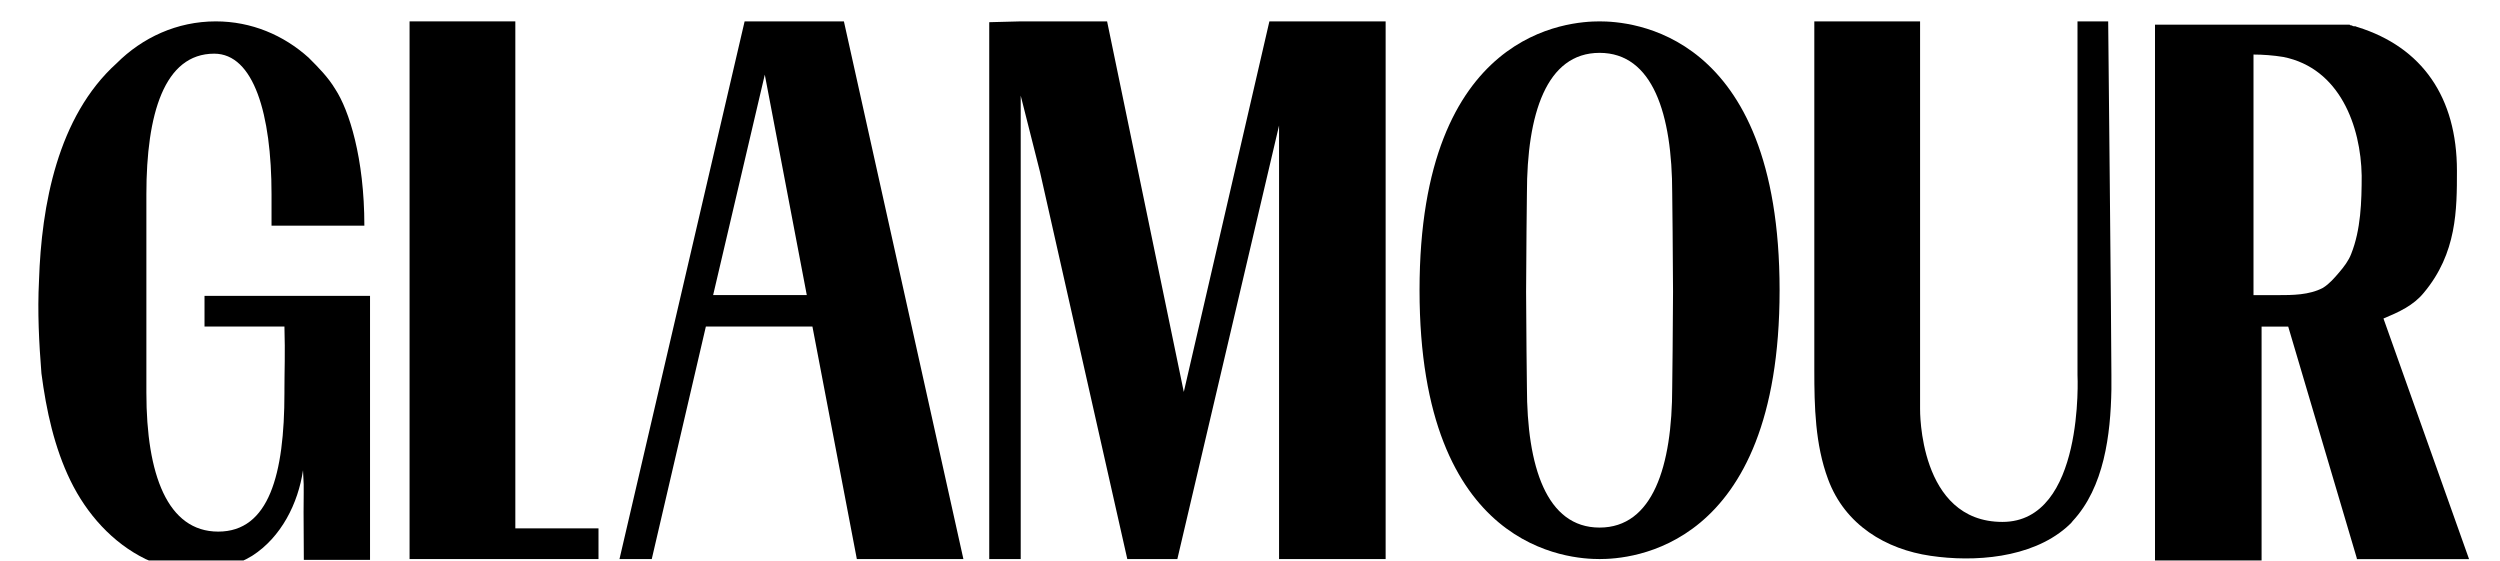
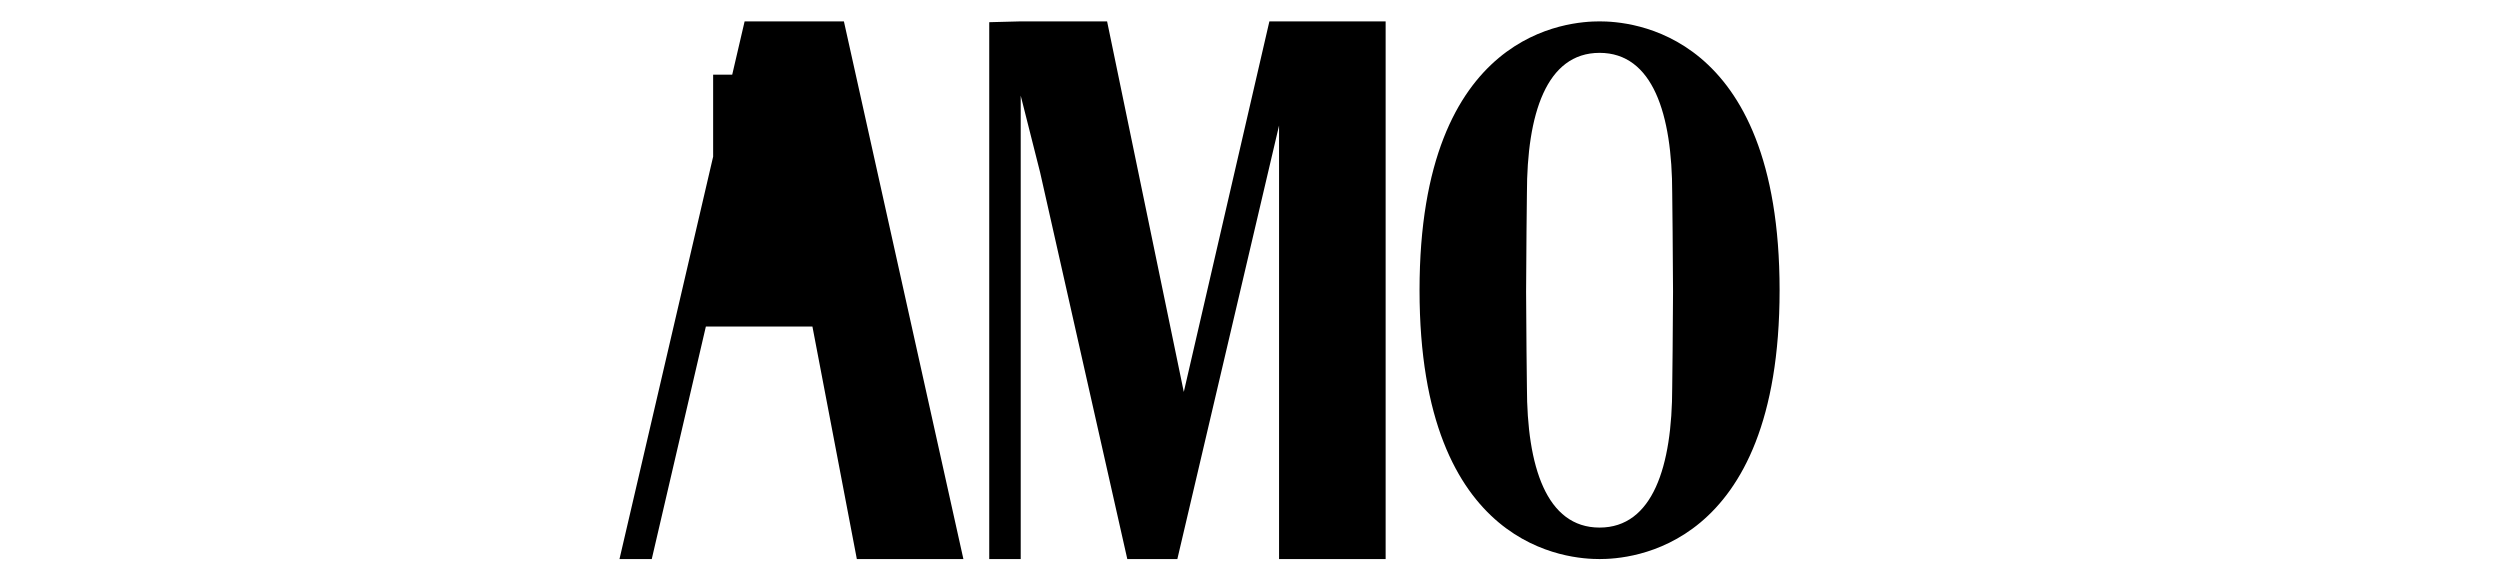
<svg xmlns="http://www.w3.org/2000/svg" fill="none" height="22" viewBox="0 0 98 22" width="98">
  <g clip-path="url(#clip0_163_300)">
-     <path d="M23.461 20.712H20.201V0.838H16.055V21.915H20.296H23.461V20.712Z" fill="black" />
-     <path d="M29.189 0.838L24.284 21.915H25.549L27.67 12.8H31.847L33.588 21.915H37.765L33.081 0.838H29.189ZM27.955 11.566L29.98 2.927L31.626 11.566H27.955Z" fill="black" />
+     <path d="M29.189 0.838L24.284 21.915H25.549L27.67 12.8H31.847L33.588 21.915H37.765L33.081 0.838H29.189ZM27.955 11.566L29.98 2.927H27.955Z" fill="black" />
    <path d="M49.76 0.838L46.405 15.364L43.398 0.838H40.012L38.778 0.87V21.915H40.012V3.749L40.772 6.756L44.19 21.915H45.962H46.152L50.139 4.92V21.915H54.317V0.838H49.76Z" fill="black" />
    <path d="M59.855 7.579C59.855 7.579 59.823 10.332 59.823 11.44C59.823 12.547 59.855 15.174 59.855 15.174C59.855 18.275 60.614 20.681 62.703 20.681C64.792 20.681 65.551 18.275 65.551 15.174C65.551 15.174 65.583 12.547 65.583 11.44C65.583 10.332 65.551 7.579 65.551 7.579C65.551 4.477 64.792 2.072 62.703 2.072C60.614 2.072 59.855 4.477 59.855 7.579ZM69.76 11.376C69.76 21.598 63.843 21.915 62.703 21.915C61.564 21.915 55.646 21.598 55.646 11.376C55.646 1.154 61.564 0.838 62.703 0.838C63.843 0.838 69.76 1.154 69.76 11.376Z" fill="black" />
-     <path d="M78.495 20.459C81.723 20.459 81.438 14.699 81.438 14.699C81.438 13.117 81.438 0.964 81.438 0.838H82.641C82.641 0.964 82.767 13.117 82.767 14.699C82.767 14.889 82.767 15.079 82.767 15.269C82.736 17.041 82.483 19.098 81.248 20.427C81.185 20.522 81.09 20.586 80.995 20.681C79.603 21.883 77.388 22.041 75.678 21.788C73.938 21.535 72.324 20.586 71.659 18.782C71.153 17.421 71.121 15.934 71.121 14.509V0.838H75.267V15.997V16.029C75.267 16.06 75.204 20.459 78.495 20.459Z" fill="black" />
-     <path d="M93.432 12.486C94.034 12.233 94.603 11.98 95.015 11.474C96.312 9.923 96.312 8.214 96.312 6.695C96.312 3.815 94.951 1.853 92.42 1.062C92.388 1.062 92.356 1.03 92.325 1.03C92.325 1.03 92.325 1.03 92.293 1.03C92.261 1.03 92.23 1.03 92.198 0.998C92.166 0.998 92.135 0.998 92.103 0.967C92.103 0.967 92.103 0.967 92.072 0.967C92.04 0.967 92.008 0.967 91.977 0.967C91.945 0.967 91.913 0.967 91.882 0.967C91.882 0.967 91.882 0.967 91.85 0.967C91.818 0.967 91.787 0.967 91.755 0.967C91.724 0.967 91.692 0.967 91.66 0.967C91.66 0.967 91.66 0.967 91.629 0.967C91.597 0.967 91.565 0.967 91.534 0.967C91.502 0.967 91.47 0.967 91.439 0.967C91.407 0.967 91.375 0.967 91.344 0.967C91.312 0.967 91.312 0.967 91.28 0.967C91.249 0.967 91.249 0.967 91.217 0.967C91.217 0.967 91.186 0.967 91.154 0.967C91.154 0.967 91.122 0.967 91.091 0.967H91.059H91.027C91.027 0.967 91.027 0.967 90.996 0.967H88.59H84.476V22.044H88.654V12.803H89.698L92.388 21.886V21.917H96.787L93.432 12.486ZM89.287 11.569C89.223 11.569 88.337 11.569 88.337 11.569C88.337 10.366 88.337 2.106 88.337 2.138C88.685 2.138 89.128 2.169 89.508 2.233C91.724 2.676 92.546 4.954 92.578 6.885C92.578 7.897 92.546 9.005 92.166 9.955C92.072 10.208 91.882 10.461 91.692 10.682C91.502 10.904 91.312 11.126 91.059 11.284C90.521 11.569 89.856 11.569 89.287 11.569Z" fill="black" />
-     <path d="M13.144 3.496C13.682 4.319 14.283 6.186 14.283 8.845C13.239 8.845 11.53 8.845 10.644 8.845V8.623C10.644 7.769 10.644 7.61 10.644 7.61C10.644 4.477 9.948 2.104 8.397 2.104C6.435 2.104 5.738 4.477 5.738 7.61V13.781C5.738 14.668 5.738 15.396 5.738 15.396C5.738 18.592 6.561 20.839 8.555 20.839C10.549 20.839 11.15 18.592 11.15 15.396V15.237C11.15 14.509 11.182 13.908 11.15 12.8C10.169 12.8 8.998 12.8 8.017 12.8C8.017 12.516 8.017 11.851 8.017 11.598C10.169 11.598 12.353 11.598 14.505 11.598C14.505 15.237 14.505 18.307 14.505 21.947C13.682 21.947 12.732 21.947 11.91 21.947C11.878 18.434 11.941 19.605 11.878 18.434C11.688 19.731 11.024 21.06 9.884 21.788C8.65 22.548 7.004 22.516 5.707 21.915C4.409 21.282 3.397 20.143 2.764 18.845C2.131 17.547 1.814 16.092 1.624 14.636C1.529 13.433 1.466 12.231 1.529 10.997C1.624 8.053 2.257 4.572 4.568 2.484C5.58 1.471 6.941 0.838 8.46 0.838C9.853 0.838 11.118 1.376 12.1 2.262C12.1 2.262 12.1 2.262 12.131 2.294C12.479 2.642 12.859 3.022 13.144 3.496Z" fill="black" />
  </g>
  <defs>
    <clipPath id="clip0_163_300">
      <rect fill="white" height="21.184" transform="translate(0.5 0.785)" width="97" />
    </clipPath>
  </defs>
</svg>